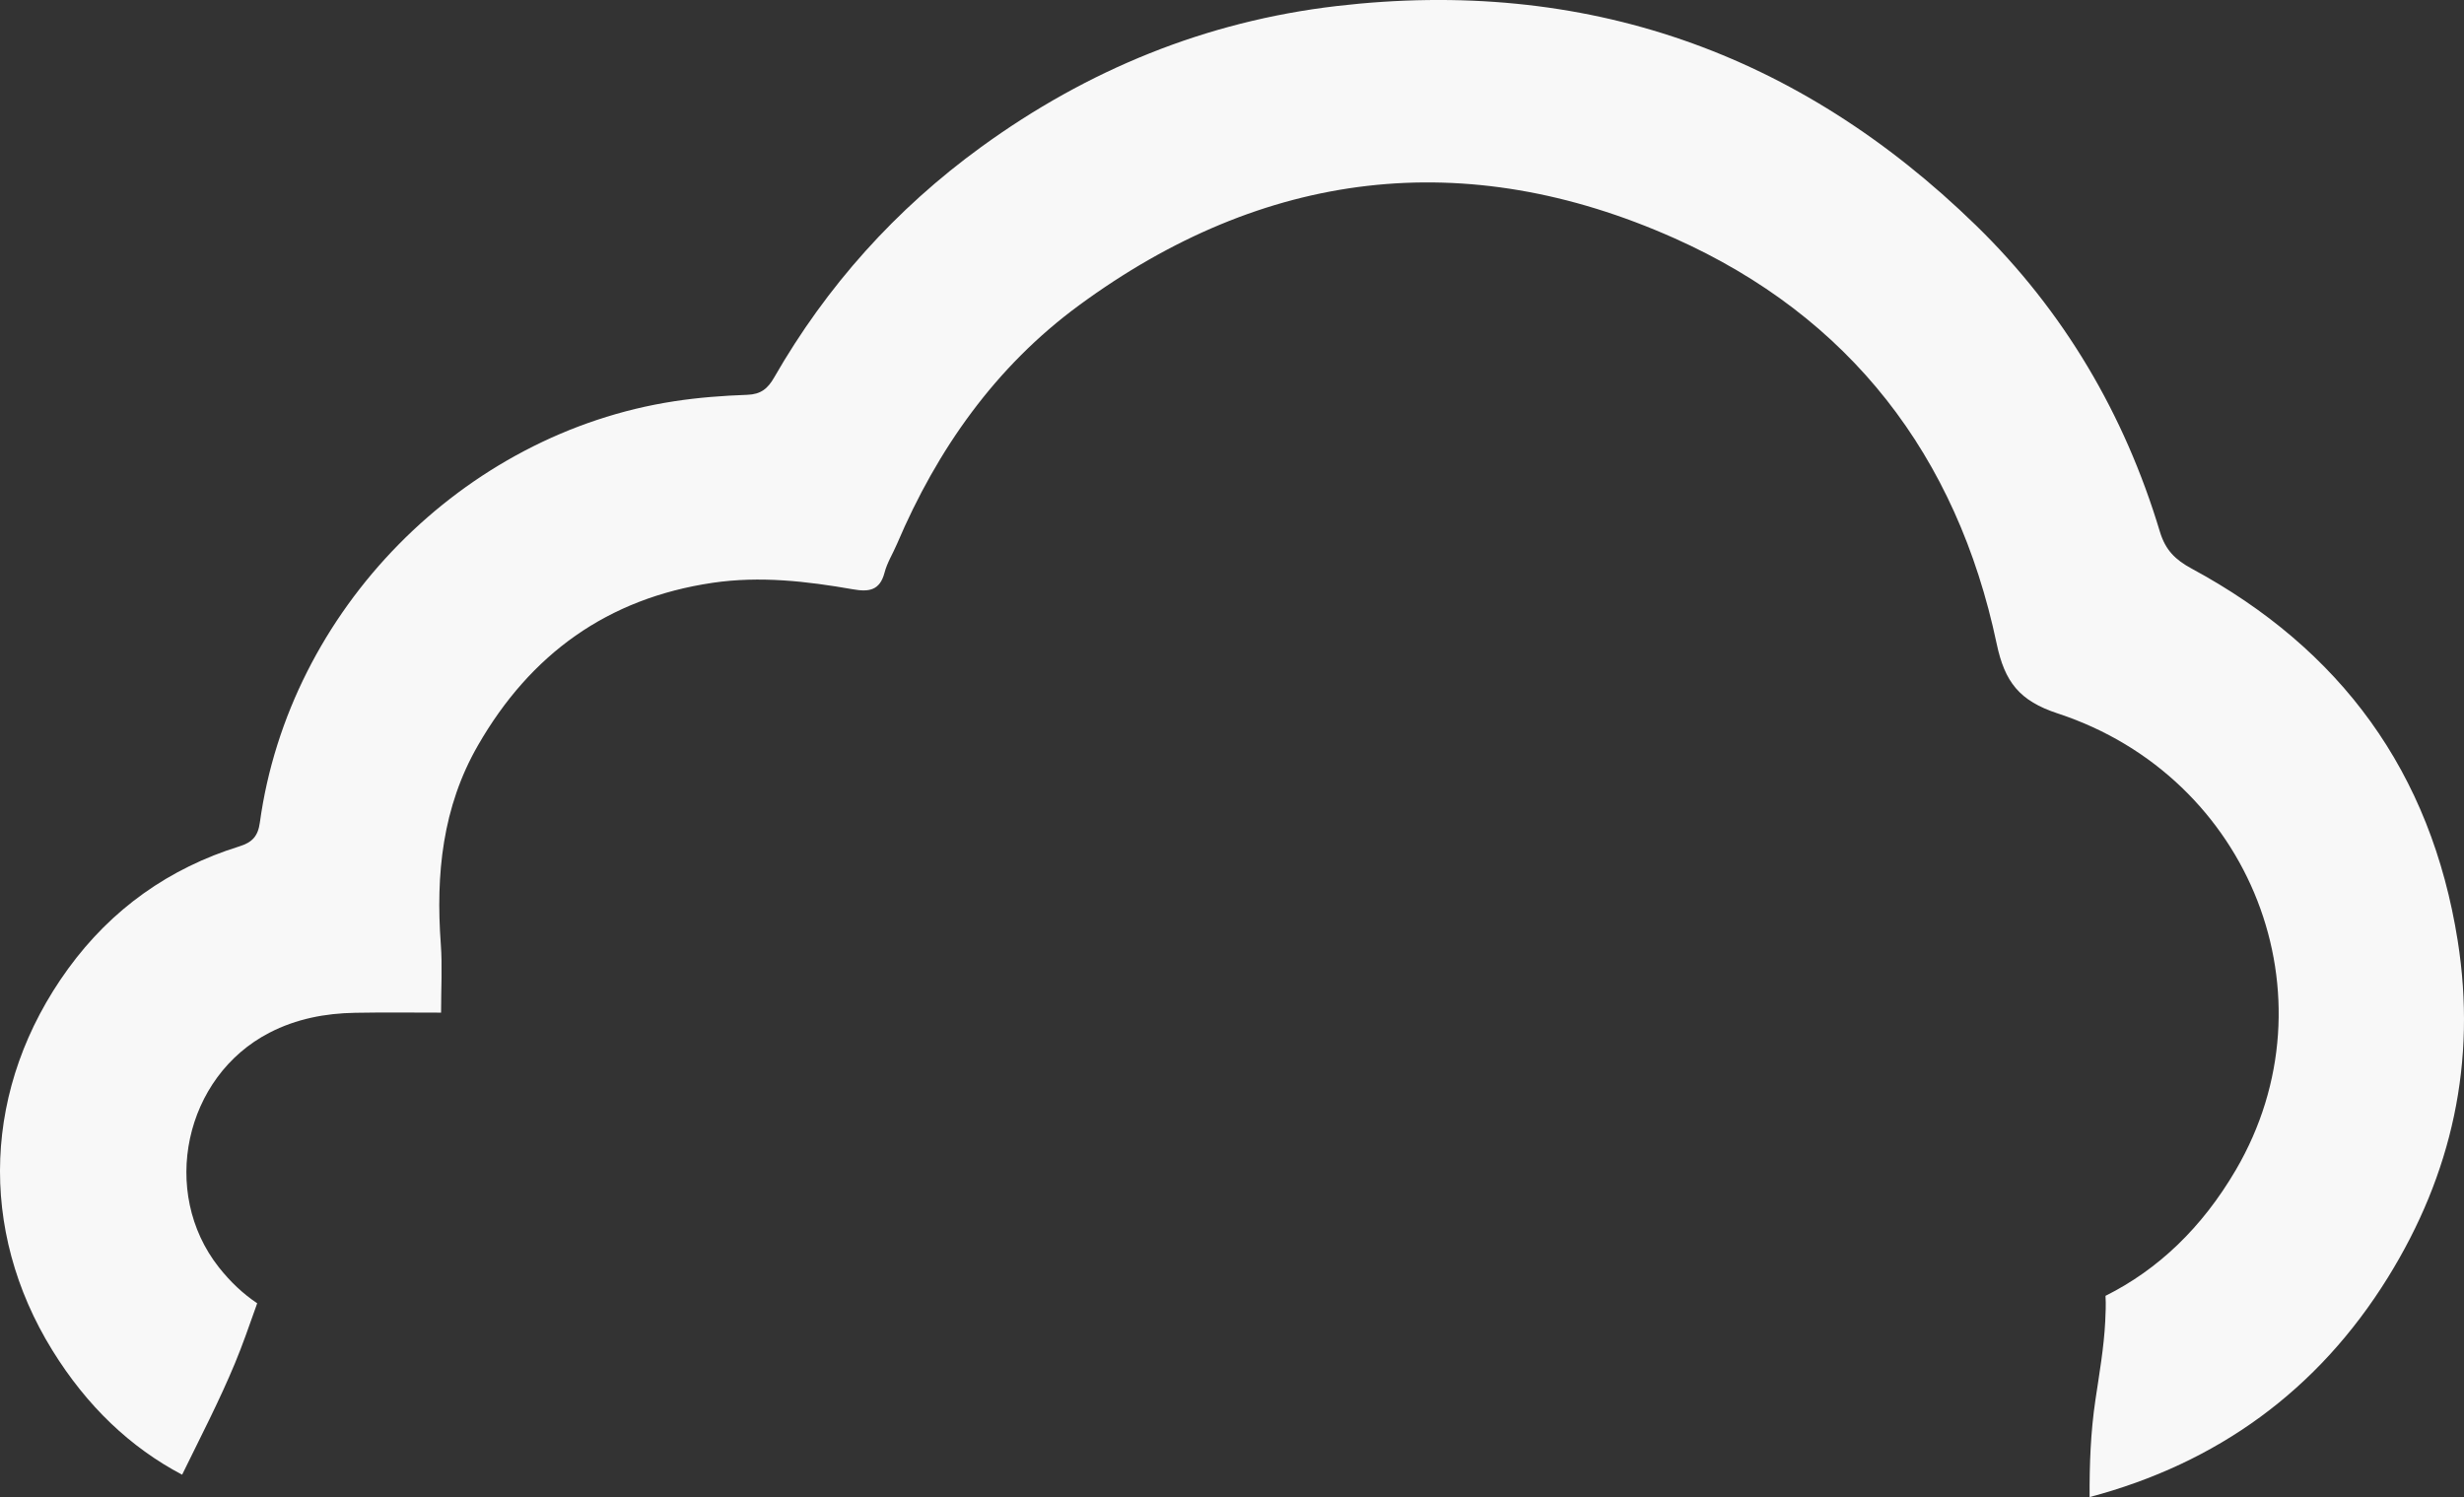
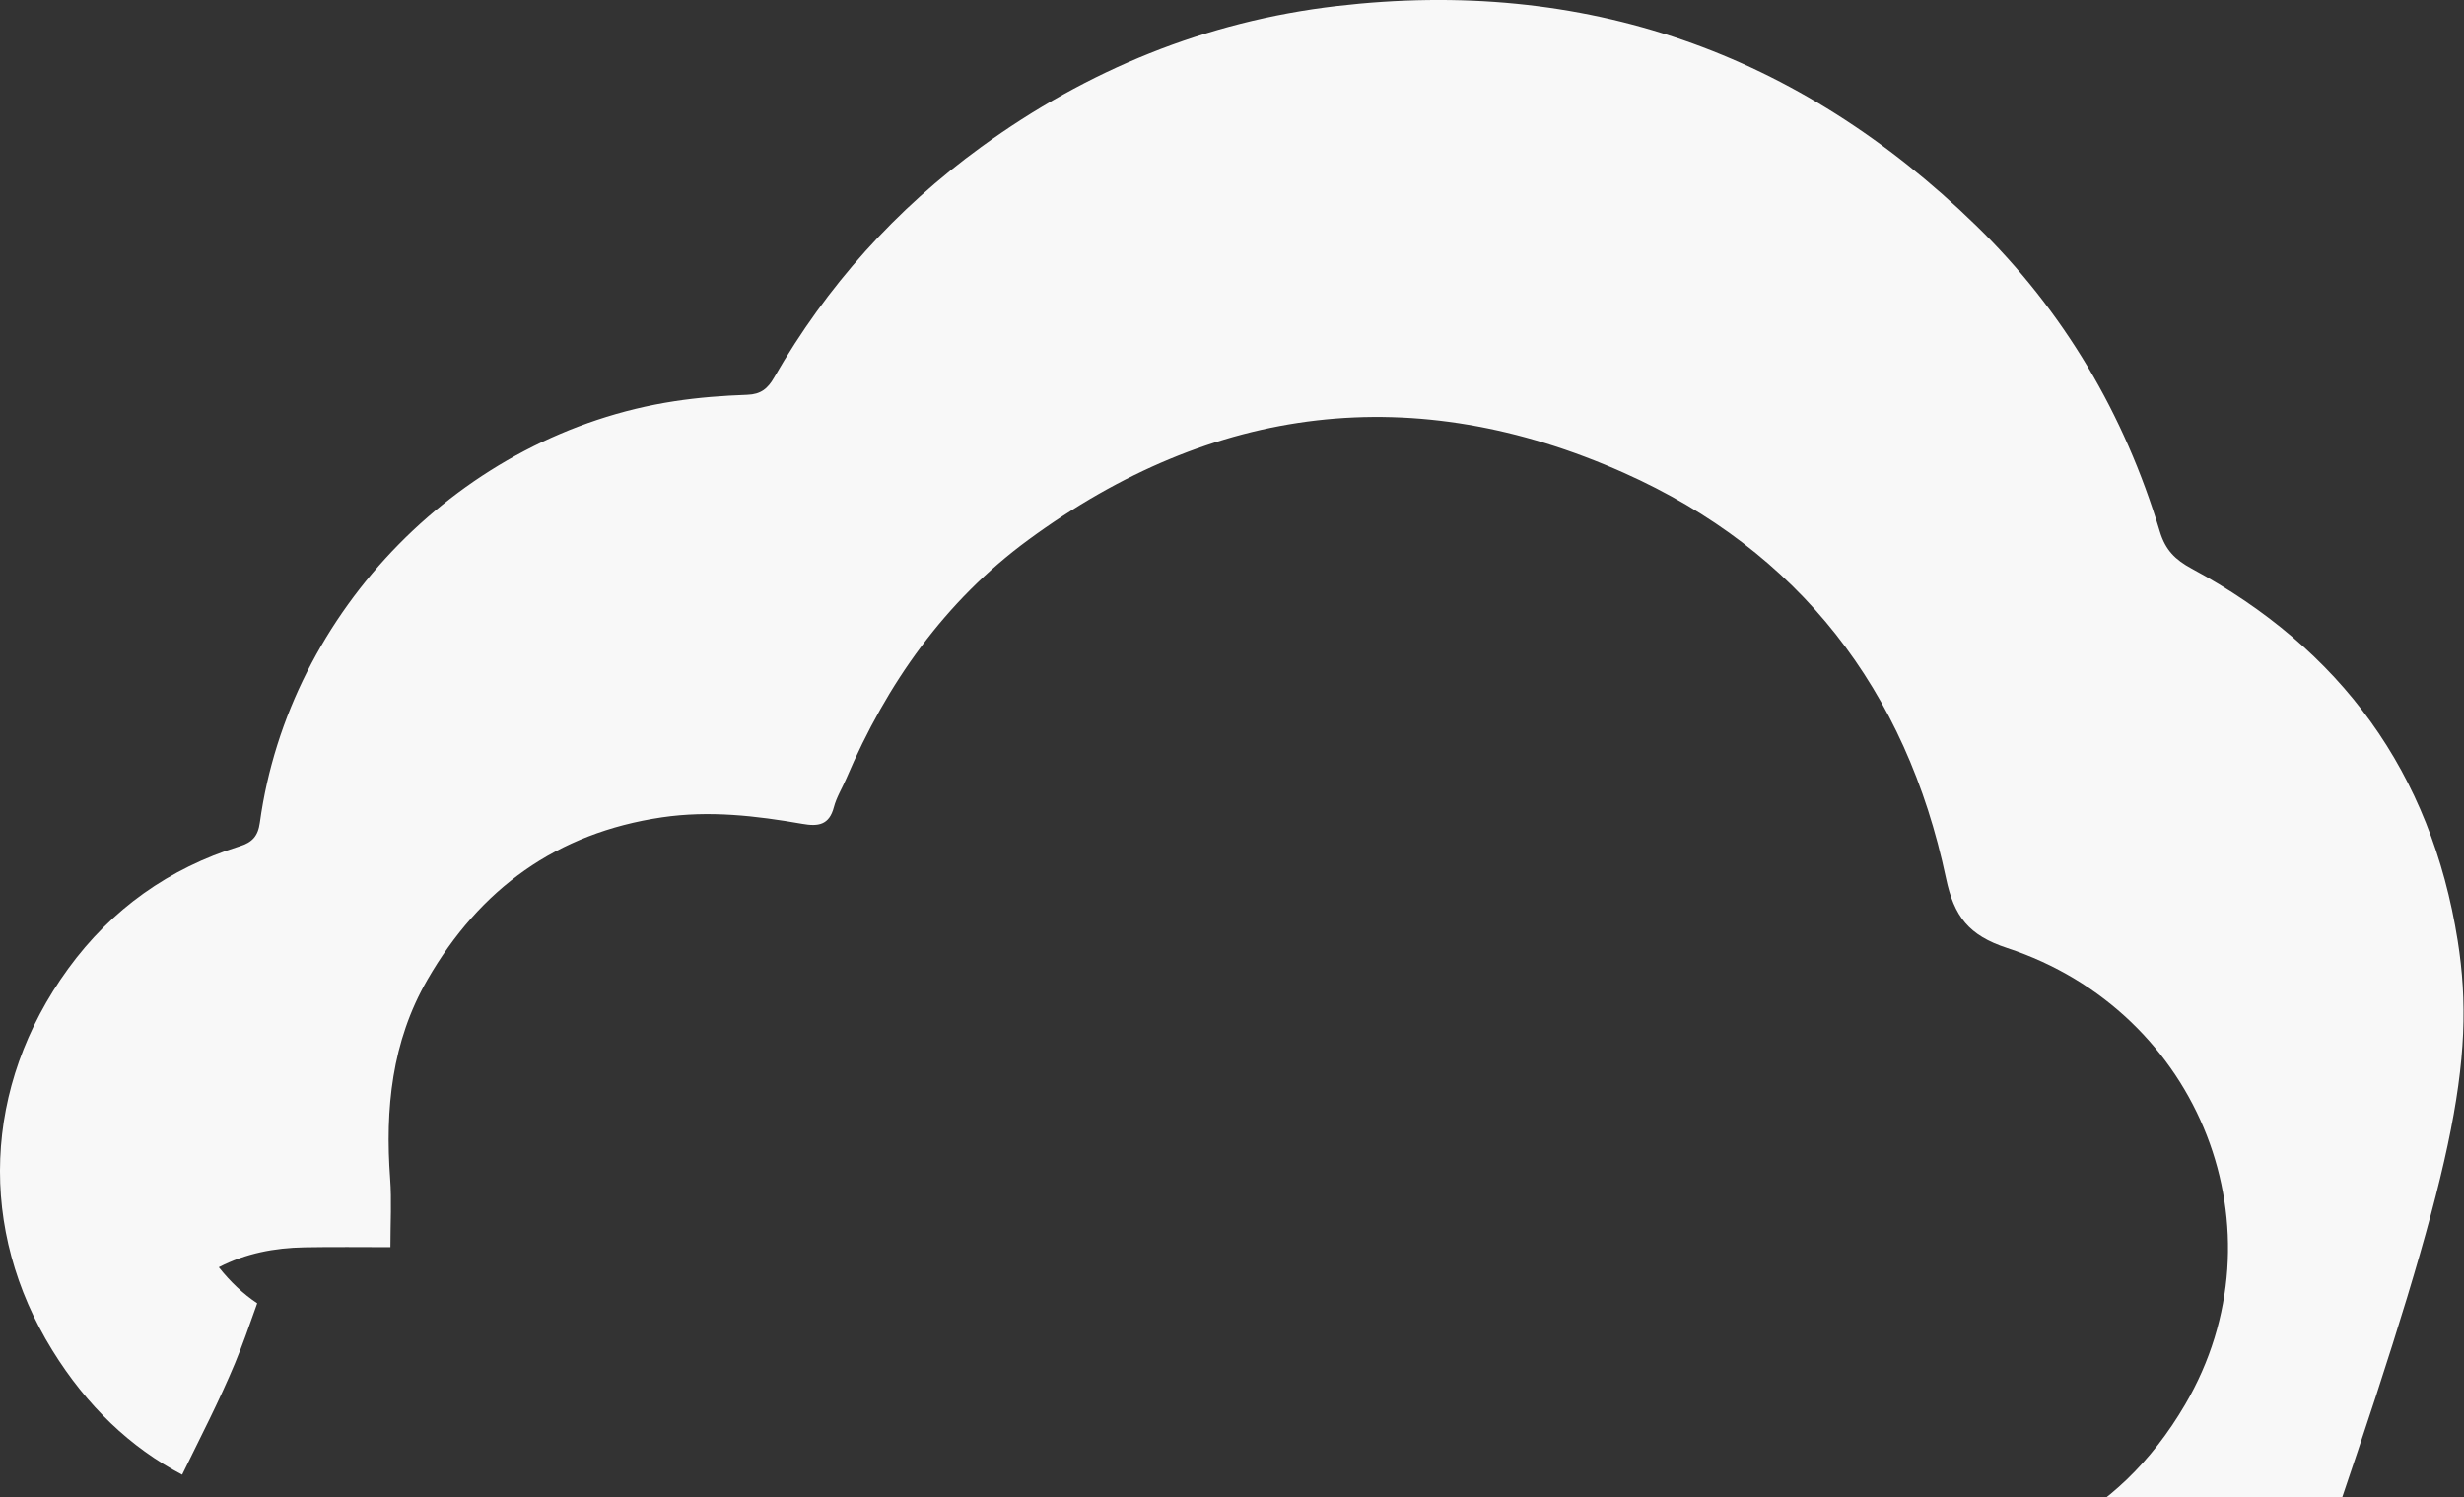
<svg xmlns="http://www.w3.org/2000/svg" id="Layer_1" x="0px" y="0px" viewBox="0 0 4616 2805" style="enable-background:new 0 0 4616 2805;" xml:space="preserve">
  <rect x="0" y="0" width="4616" height="2805" fill="#333333" stroke="none" />
  <style type="text/css">	.st0{fill:#F8F8F8;}</style>
-   <path class="st0" d="M4604.2,1762.4c-49.9-315.6-218.8-546.2-498.4-697.1c-31-16.8-49.1-34.7-59.6-69.4 c-66.1-219.9-180.3-413.7-344.3-573.5C3368.8,97.8,2968.8-42.9,2504.1,11.3c-245.2,28.7-466.7,119.3-666,264.1 c-159.9,116.2-289.4,260.4-387.8,431.8c-12,21-25,31.6-50.3,32.5c-45.6,1.6-91.4,5.1-136.5,12c-396.3,60.5-722.1,391.4-776.7,789.4 c-3.5,25.9-14.7,37.2-38.1,44.5c-132.1,41.1-239.9,117.7-321.1,229.4C-32.7,2035.9-41.3,2304.3,98,2529.7 c64.8,104.9,146.5,182.3,243.2,233.2c33.8-69.3,69.5-137.8,99.1-209.1c14.2-34.2,26.3-69.2,38.7-104.1c0.9-2.7,1.9-5.3,2.8-8 c-26.2-17.5-50.2-40-71.9-67.5c-110.8-140.6-64.6-357.1,94.9-439.4c50.5-26.1,104.5-36.3,160.4-37.3c54.1-1,108.3-0.3,161.1-0.3 c0-46.2,2.5-87.5-0.5-128.3c-9.6-130.6,2.9-256.7,69.7-372.6c98.2-170.7,242.4-275.3,439.5-304.4c88.8-13.1,176-3,263,12.2 c29.5,5.2,50.3,2.5,59.1-31.3c4.8-18.6,15.7-35.8,23.3-53.7c75.7-177.8,184.9-332.4,340.6-446.8c346.2-254.6,723.4-300.9,1115.7-126 c328.6,146.5,529.4,407.3,603.7,759.3c15.2,72.4,42.8,107.5,114.6,131.1c362.9,119.3,523.2,531.3,333.5,855.3 c-63.4,108.3-145.5,186.5-244.1,235.8c1,16.2,0.2,32.6-0.5,47.5c-2.5,49.8-11.1,98.3-18.4,147.5c-9,60.4-11.2,121.2-10.9,182 c238.6-63.3,427.4-199.3,558.9-411.5C4593.5,2199.7,4640.1,1989.4,4604.2,1762.4z" />
+   <path class="st0" d="M4604.2,1762.4c-49.9-315.6-218.8-546.2-498.4-697.1c-31-16.8-49.1-34.7-59.6-69.4 c-66.1-219.9-180.3-413.7-344.3-573.5C3368.8,97.8,2968.8-42.9,2504.1,11.3c-245.2,28.7-466.7,119.3-666,264.1 c-159.9,116.2-289.4,260.4-387.8,431.8c-12,21-25,31.6-50.3,32.5c-45.6,1.6-91.4,5.1-136.5,12c-396.3,60.5-722.1,391.4-776.7,789.4 c-3.5,25.9-14.7,37.2-38.1,44.5c-132.1,41.1-239.9,117.7-321.1,229.4C-32.7,2035.9-41.3,2304.3,98,2529.7 c64.8,104.9,146.5,182.3,243.2,233.2c33.8-69.3,69.5-137.8,99.1-209.1c14.2-34.2,26.3-69.2,38.7-104.1c0.9-2.7,1.9-5.3,2.8-8 c-26.2-17.5-50.2-40-71.9-67.5c50.5-26.1,104.5-36.3,160.4-37.3c54.1-1,108.3-0.3,161.1-0.3 c0-46.2,2.5-87.5-0.5-128.3c-9.6-130.6,2.9-256.7,69.7-372.6c98.2-170.7,242.4-275.3,439.5-304.4c88.8-13.1,176-3,263,12.2 c29.5,5.2,50.3,2.5,59.1-31.3c4.8-18.6,15.7-35.8,23.3-53.7c75.7-177.8,184.9-332.4,340.6-446.8c346.2-254.6,723.4-300.9,1115.7-126 c328.6,146.5,529.4,407.3,603.7,759.3c15.2,72.4,42.8,107.5,114.6,131.1c362.9,119.3,523.2,531.3,333.5,855.3 c-63.4,108.3-145.5,186.5-244.1,235.8c1,16.2,0.2,32.6-0.5,47.5c-2.5,49.8-11.1,98.3-18.4,147.5c-9,60.4-11.2,121.2-10.9,182 c238.6-63.3,427.4-199.3,558.9-411.5C4593.5,2199.7,4640.1,1989.4,4604.2,1762.4z" />
</svg>